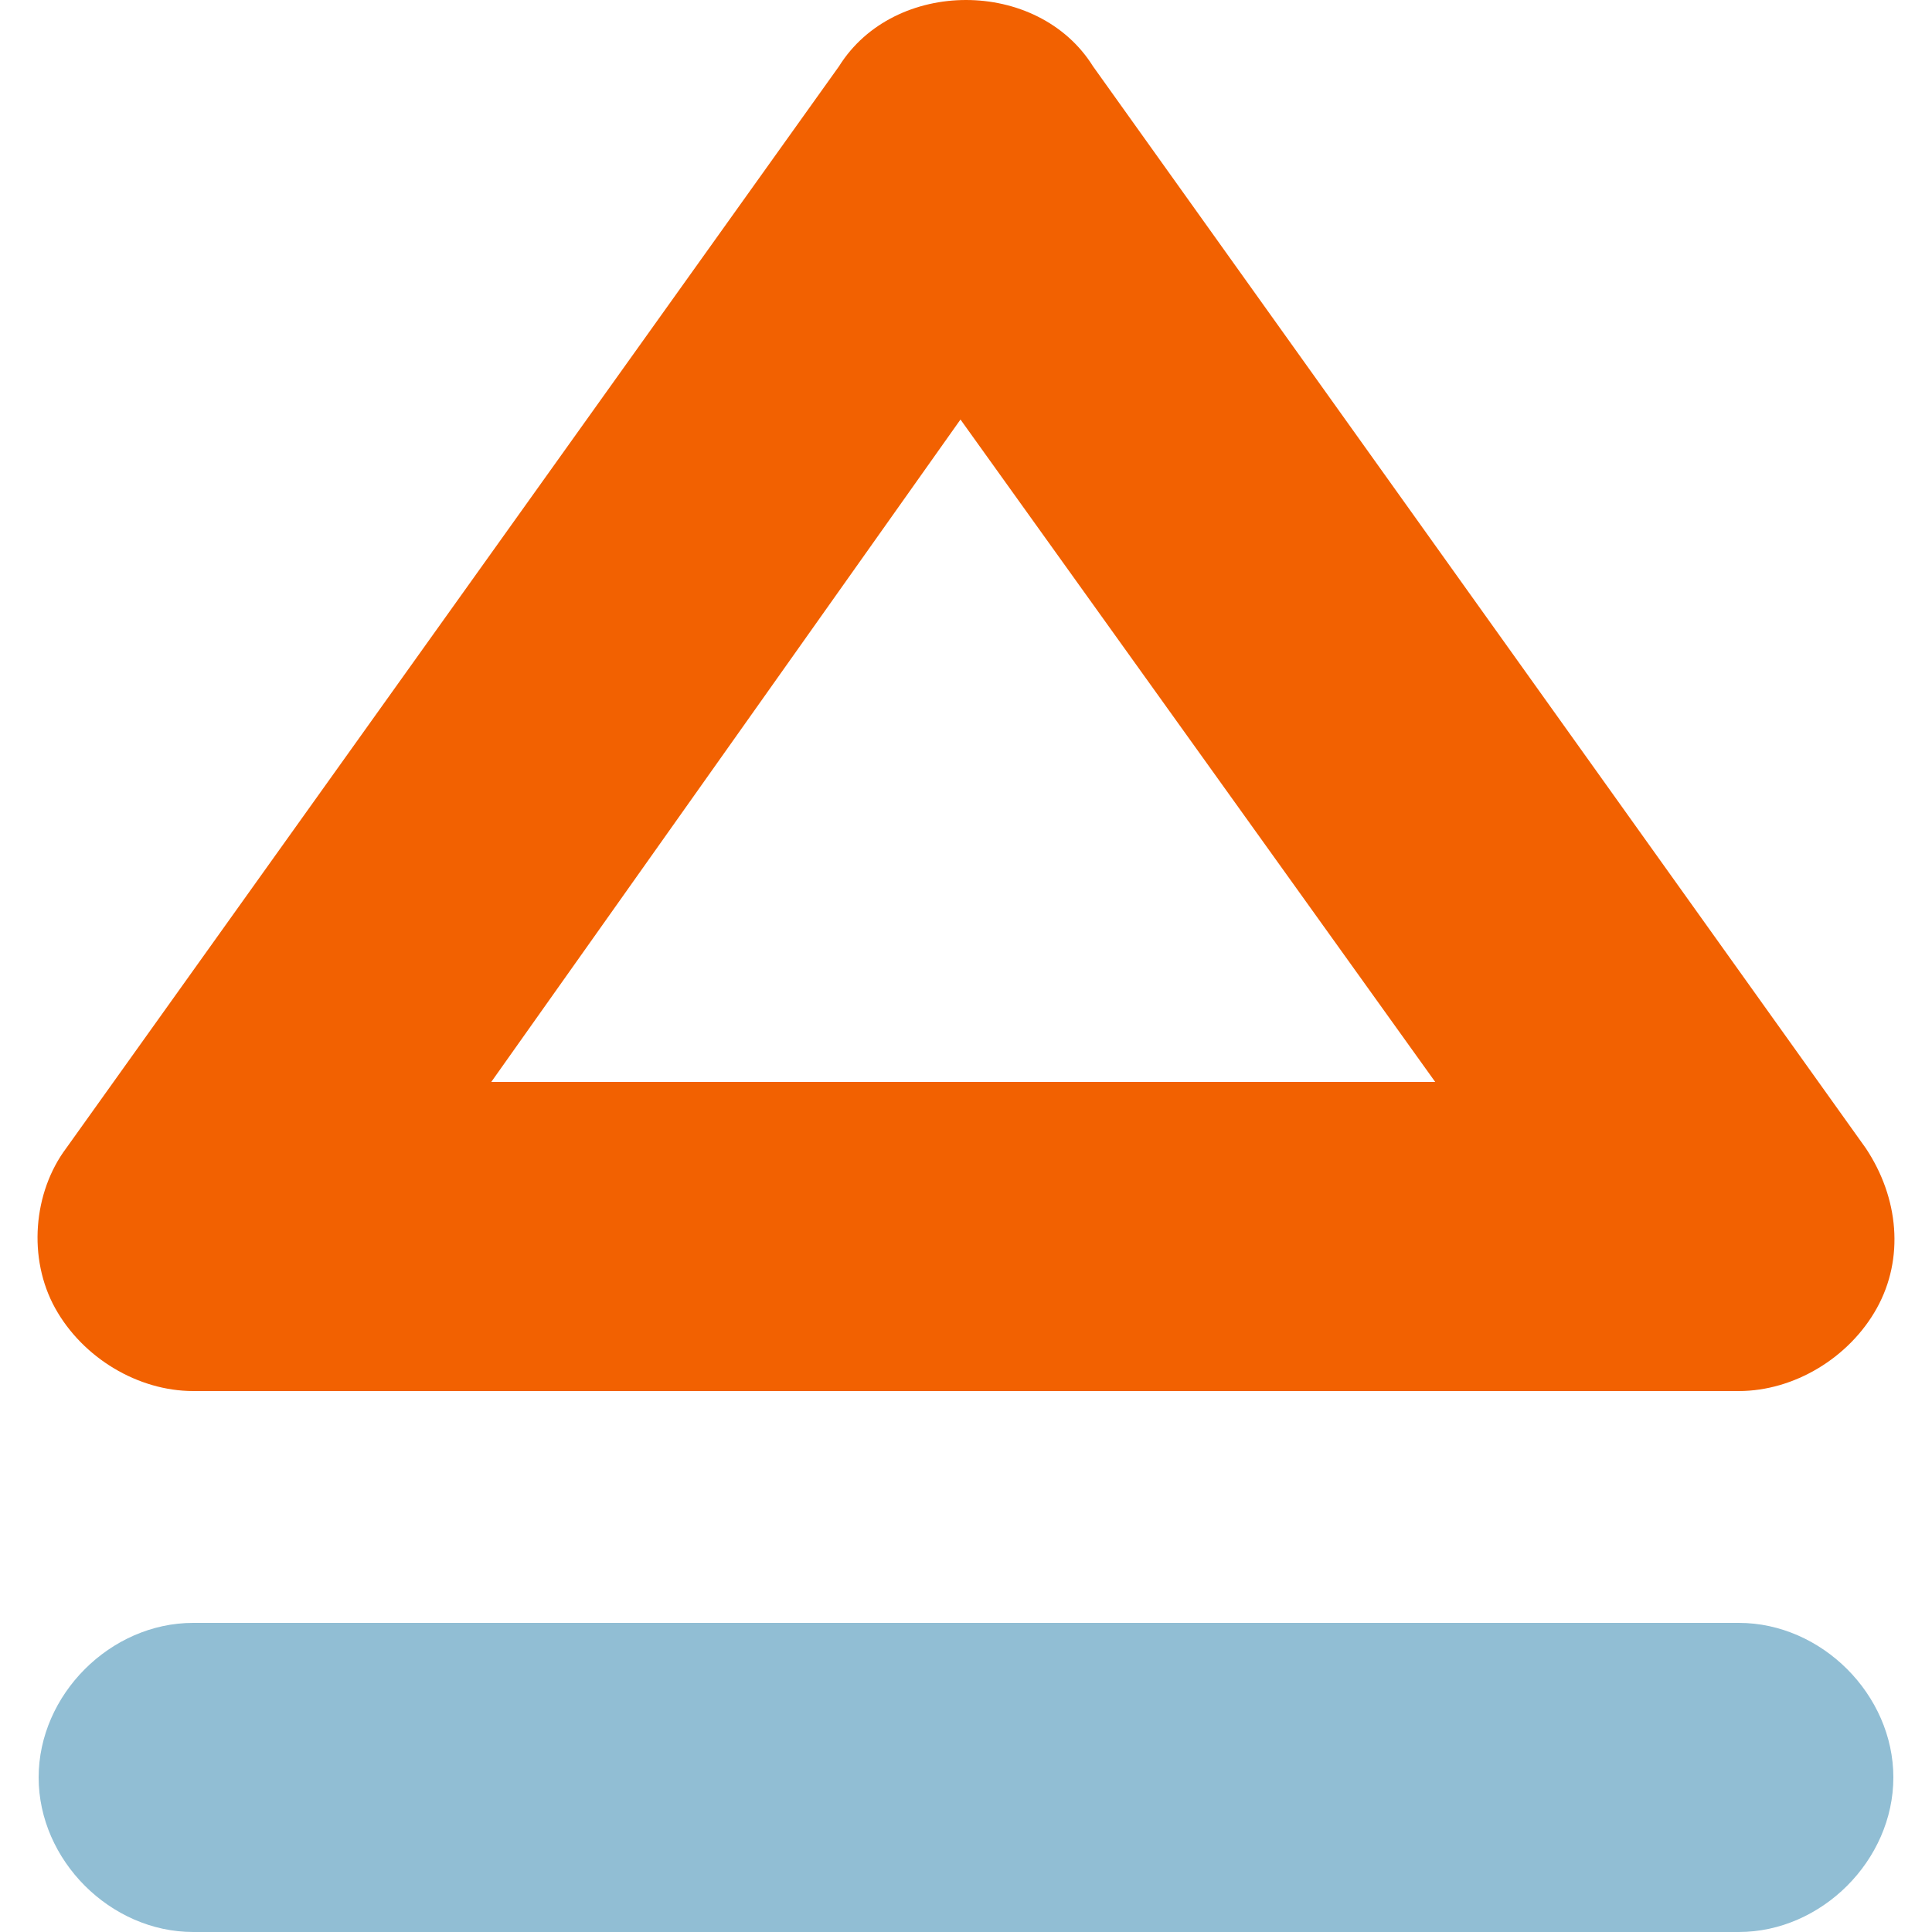
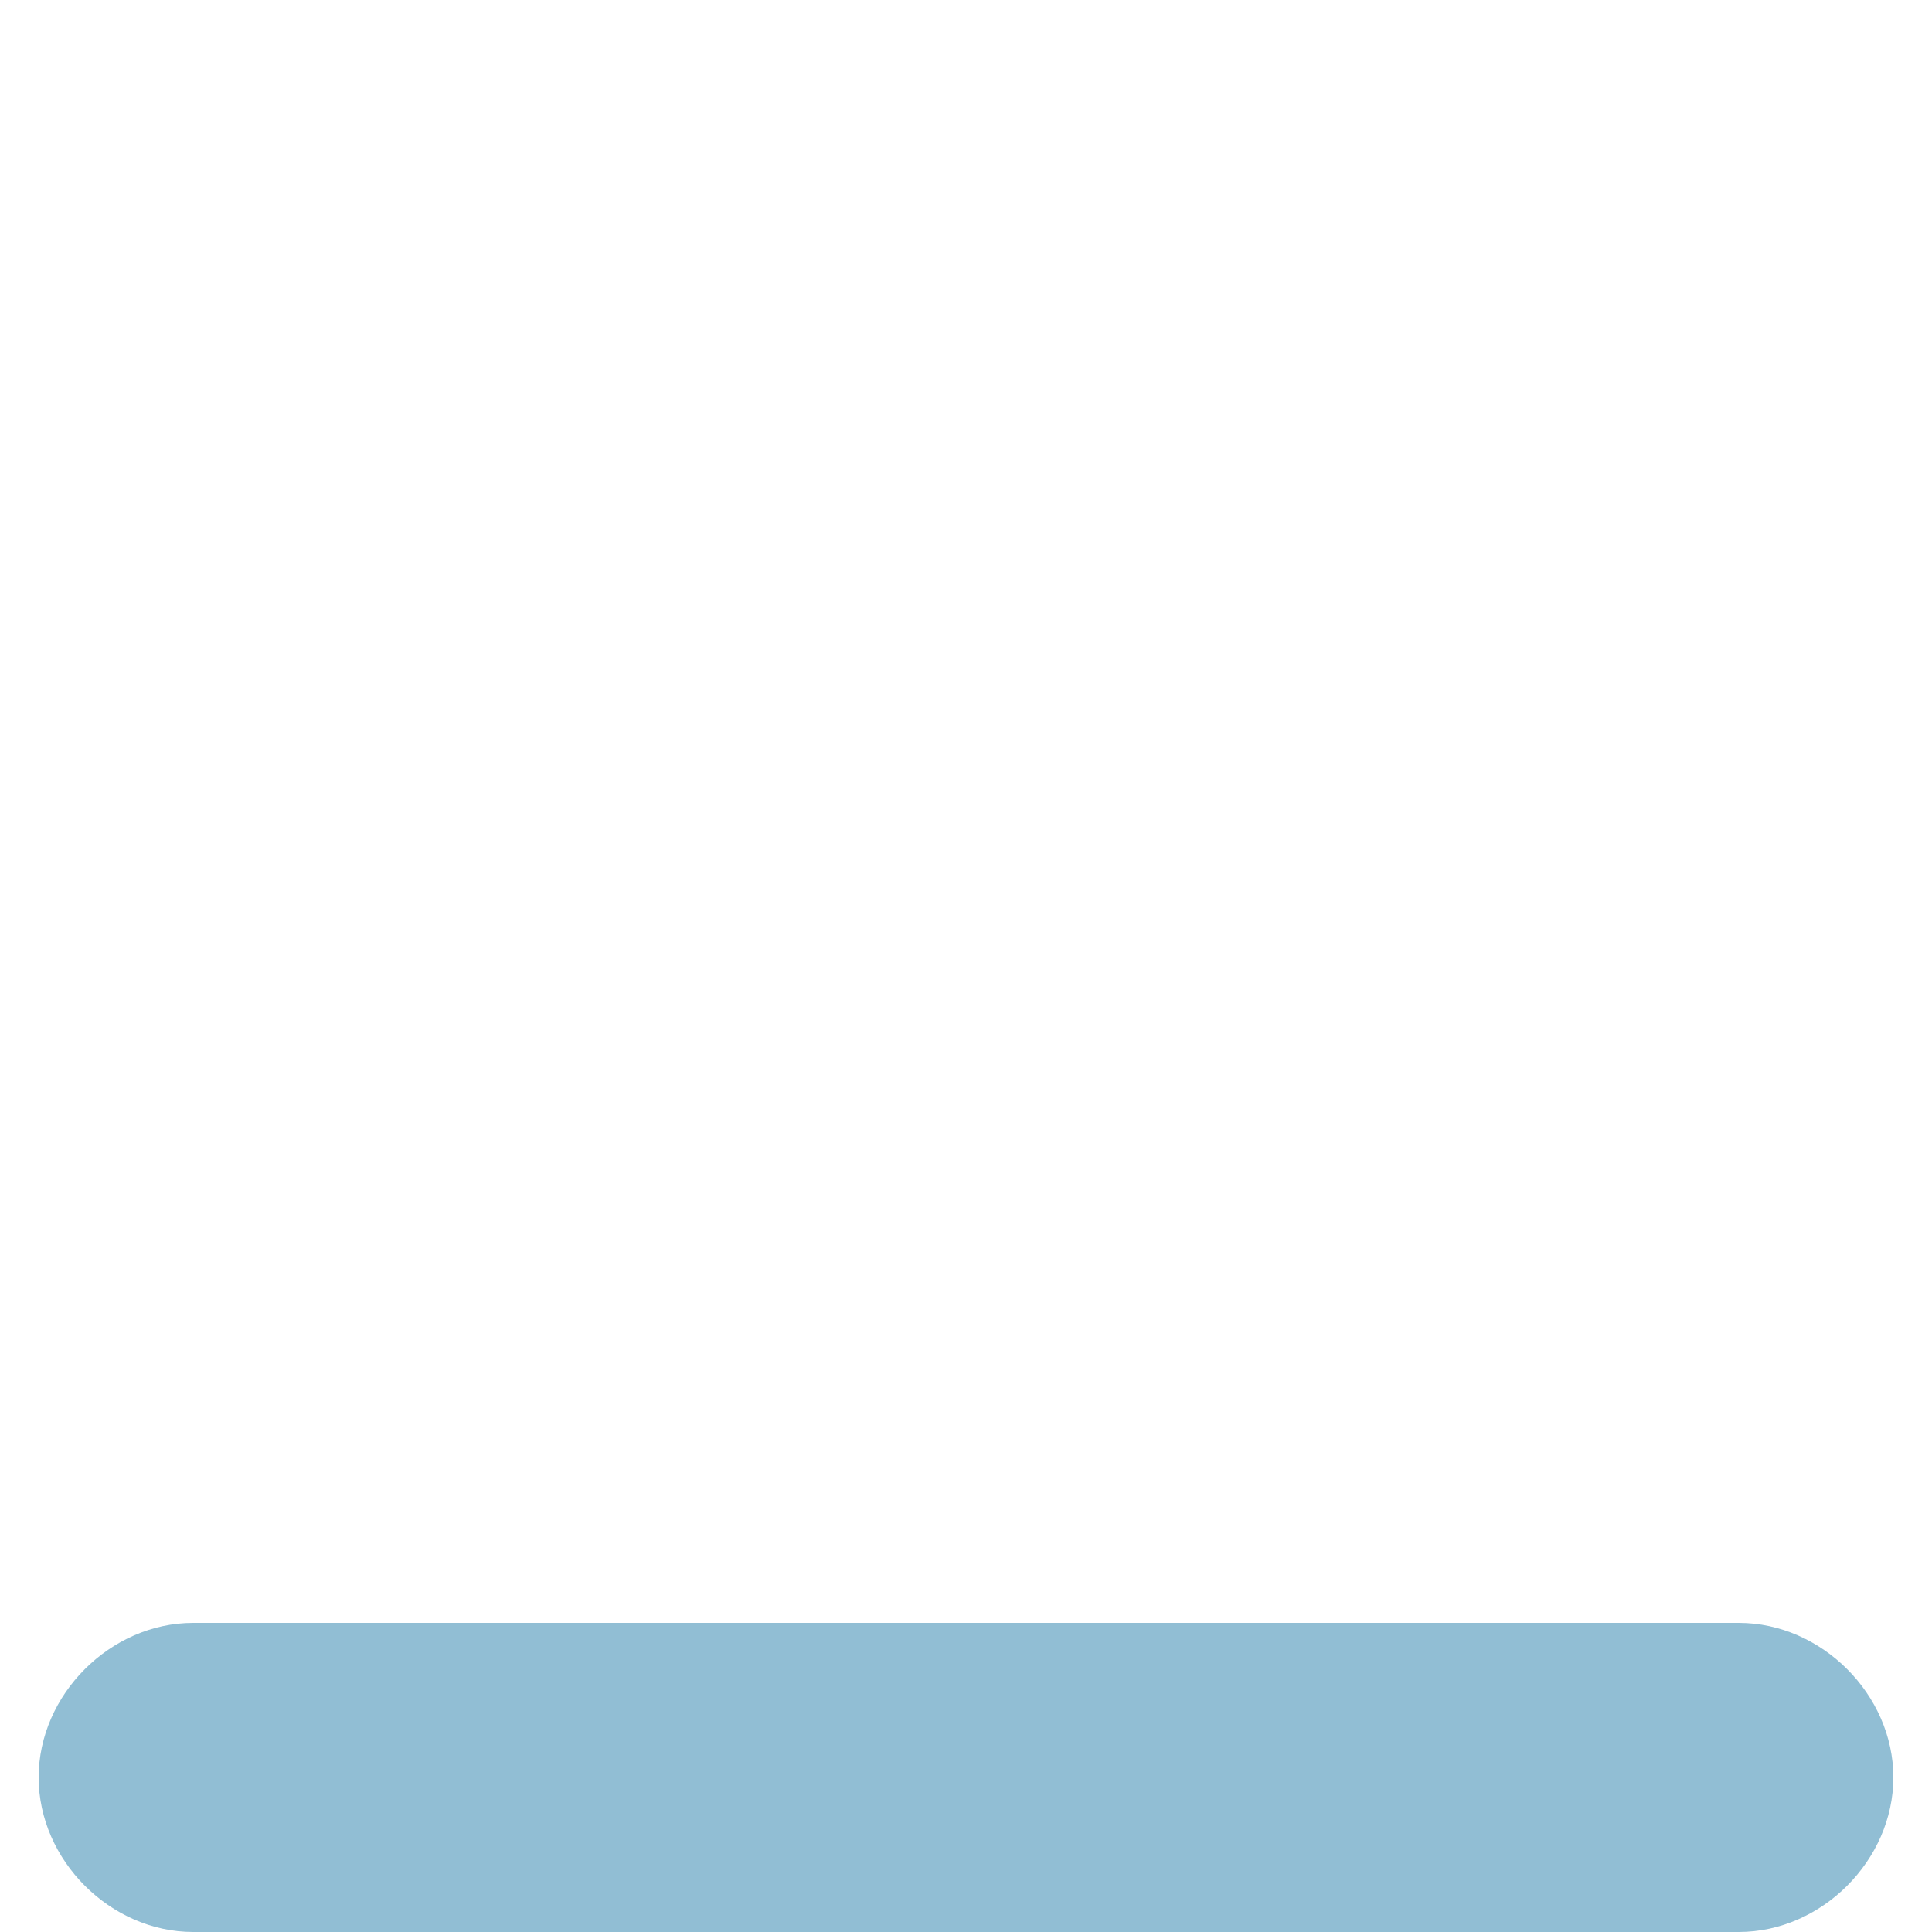
<svg xmlns="http://www.w3.org/2000/svg" version="1.1" id="Layer_1" x="0px" y="0px" viewBox="0 0 35 35" style="enable-background:new 0 0 35 35;" xml:space="preserve">
  <style type="text/css">
	.st0{fill:#F26101;}
	.st1{fill:#91BED4;}
</style>
-   <path class="st0" d="M31.5,25.2h-28c-1,0-2-0.6-2.5-1.5s-0.4-2.1,0.2-2.9l14-19.6C15.7,0.4,16.6,0,17.5,0l0,0c0.9,0,1.8,0.4,2.3,1.2  l14,19.6c0.6,0.9,0.7,2,0.2,2.9S32.5,25.2,31.5,25.2z M8.9,19.6H26l-8.6-12L8.9,19.6z" />
  <path class="st1" d="M31.5,35h-28c-1.5,0-2.8-1.3-2.8-2.8s1.3-2.8,2.8-2.8h28c1.5,0,2.8,1.3,2.8,2.8S33,35,31.5,35z" />
</svg>